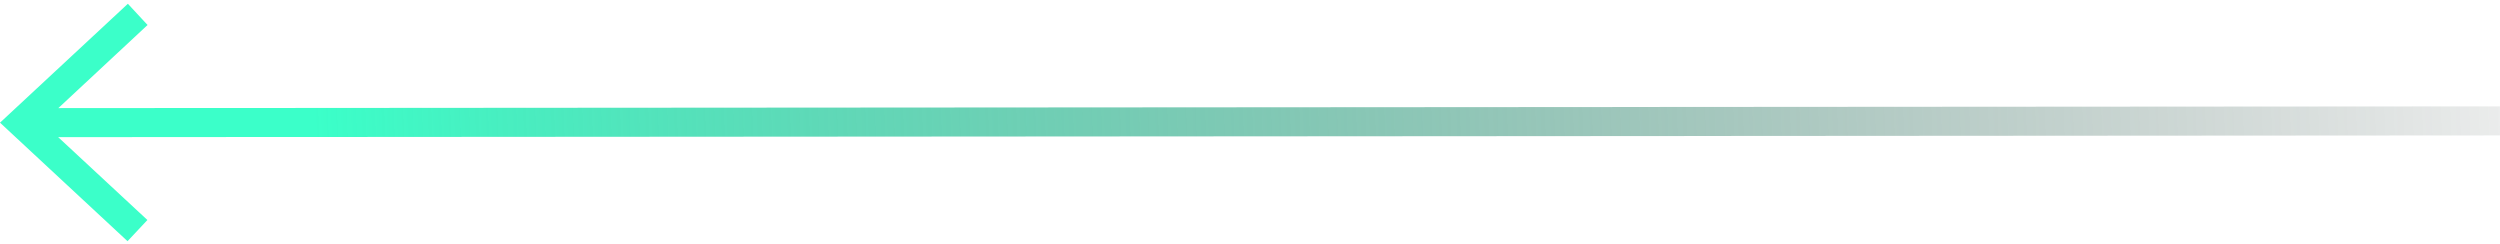
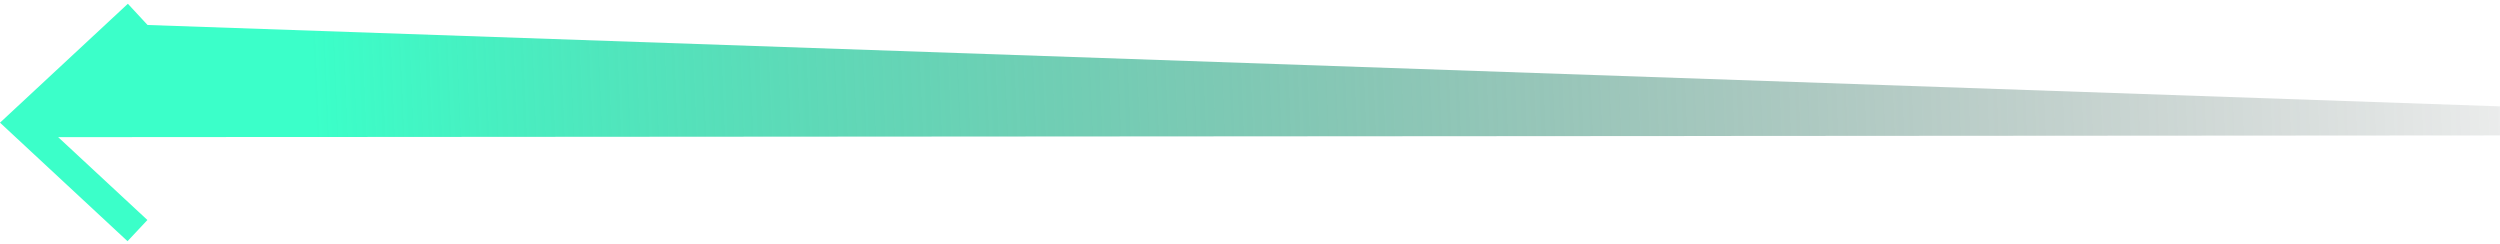
<svg xmlns="http://www.w3.org/2000/svg" width="195" height="19" viewBox="0 0 195 19" fill="none">
-   <path d="M11.497 17.16L9.947 18.813L-8.28858e-05 9.568L9.974 0.294L11.51 1.95L4.55 8.432L194.995 8.297L195 10.563L4.538 10.698L11.497 17.16Z" fill="url(#paint0_linear_2006_8)" style="mix-blend-mode:screen" />
+   <path d="M11.497 17.16L9.947 18.813L-8.28858e-05 9.568L9.974 0.294L11.51 1.95L194.995 8.297L195 10.563L4.538 10.698L11.497 17.16Z" fill="url(#paint0_linear_2006_8)" style="mix-blend-mode:screen" />
  <defs>
    <linearGradient id="paint0_linear_2006_8" x1="1.539" y1="15.337" x2="212.022" y2="6.532" gradientUnits="userSpaceOnUse">
      <stop offset="0.11" stop-color="#3BFFC9" />
      <stop offset="1" stop-color="#191919" stop-opacity="0" />
    </linearGradient>
  </defs>
</svg>